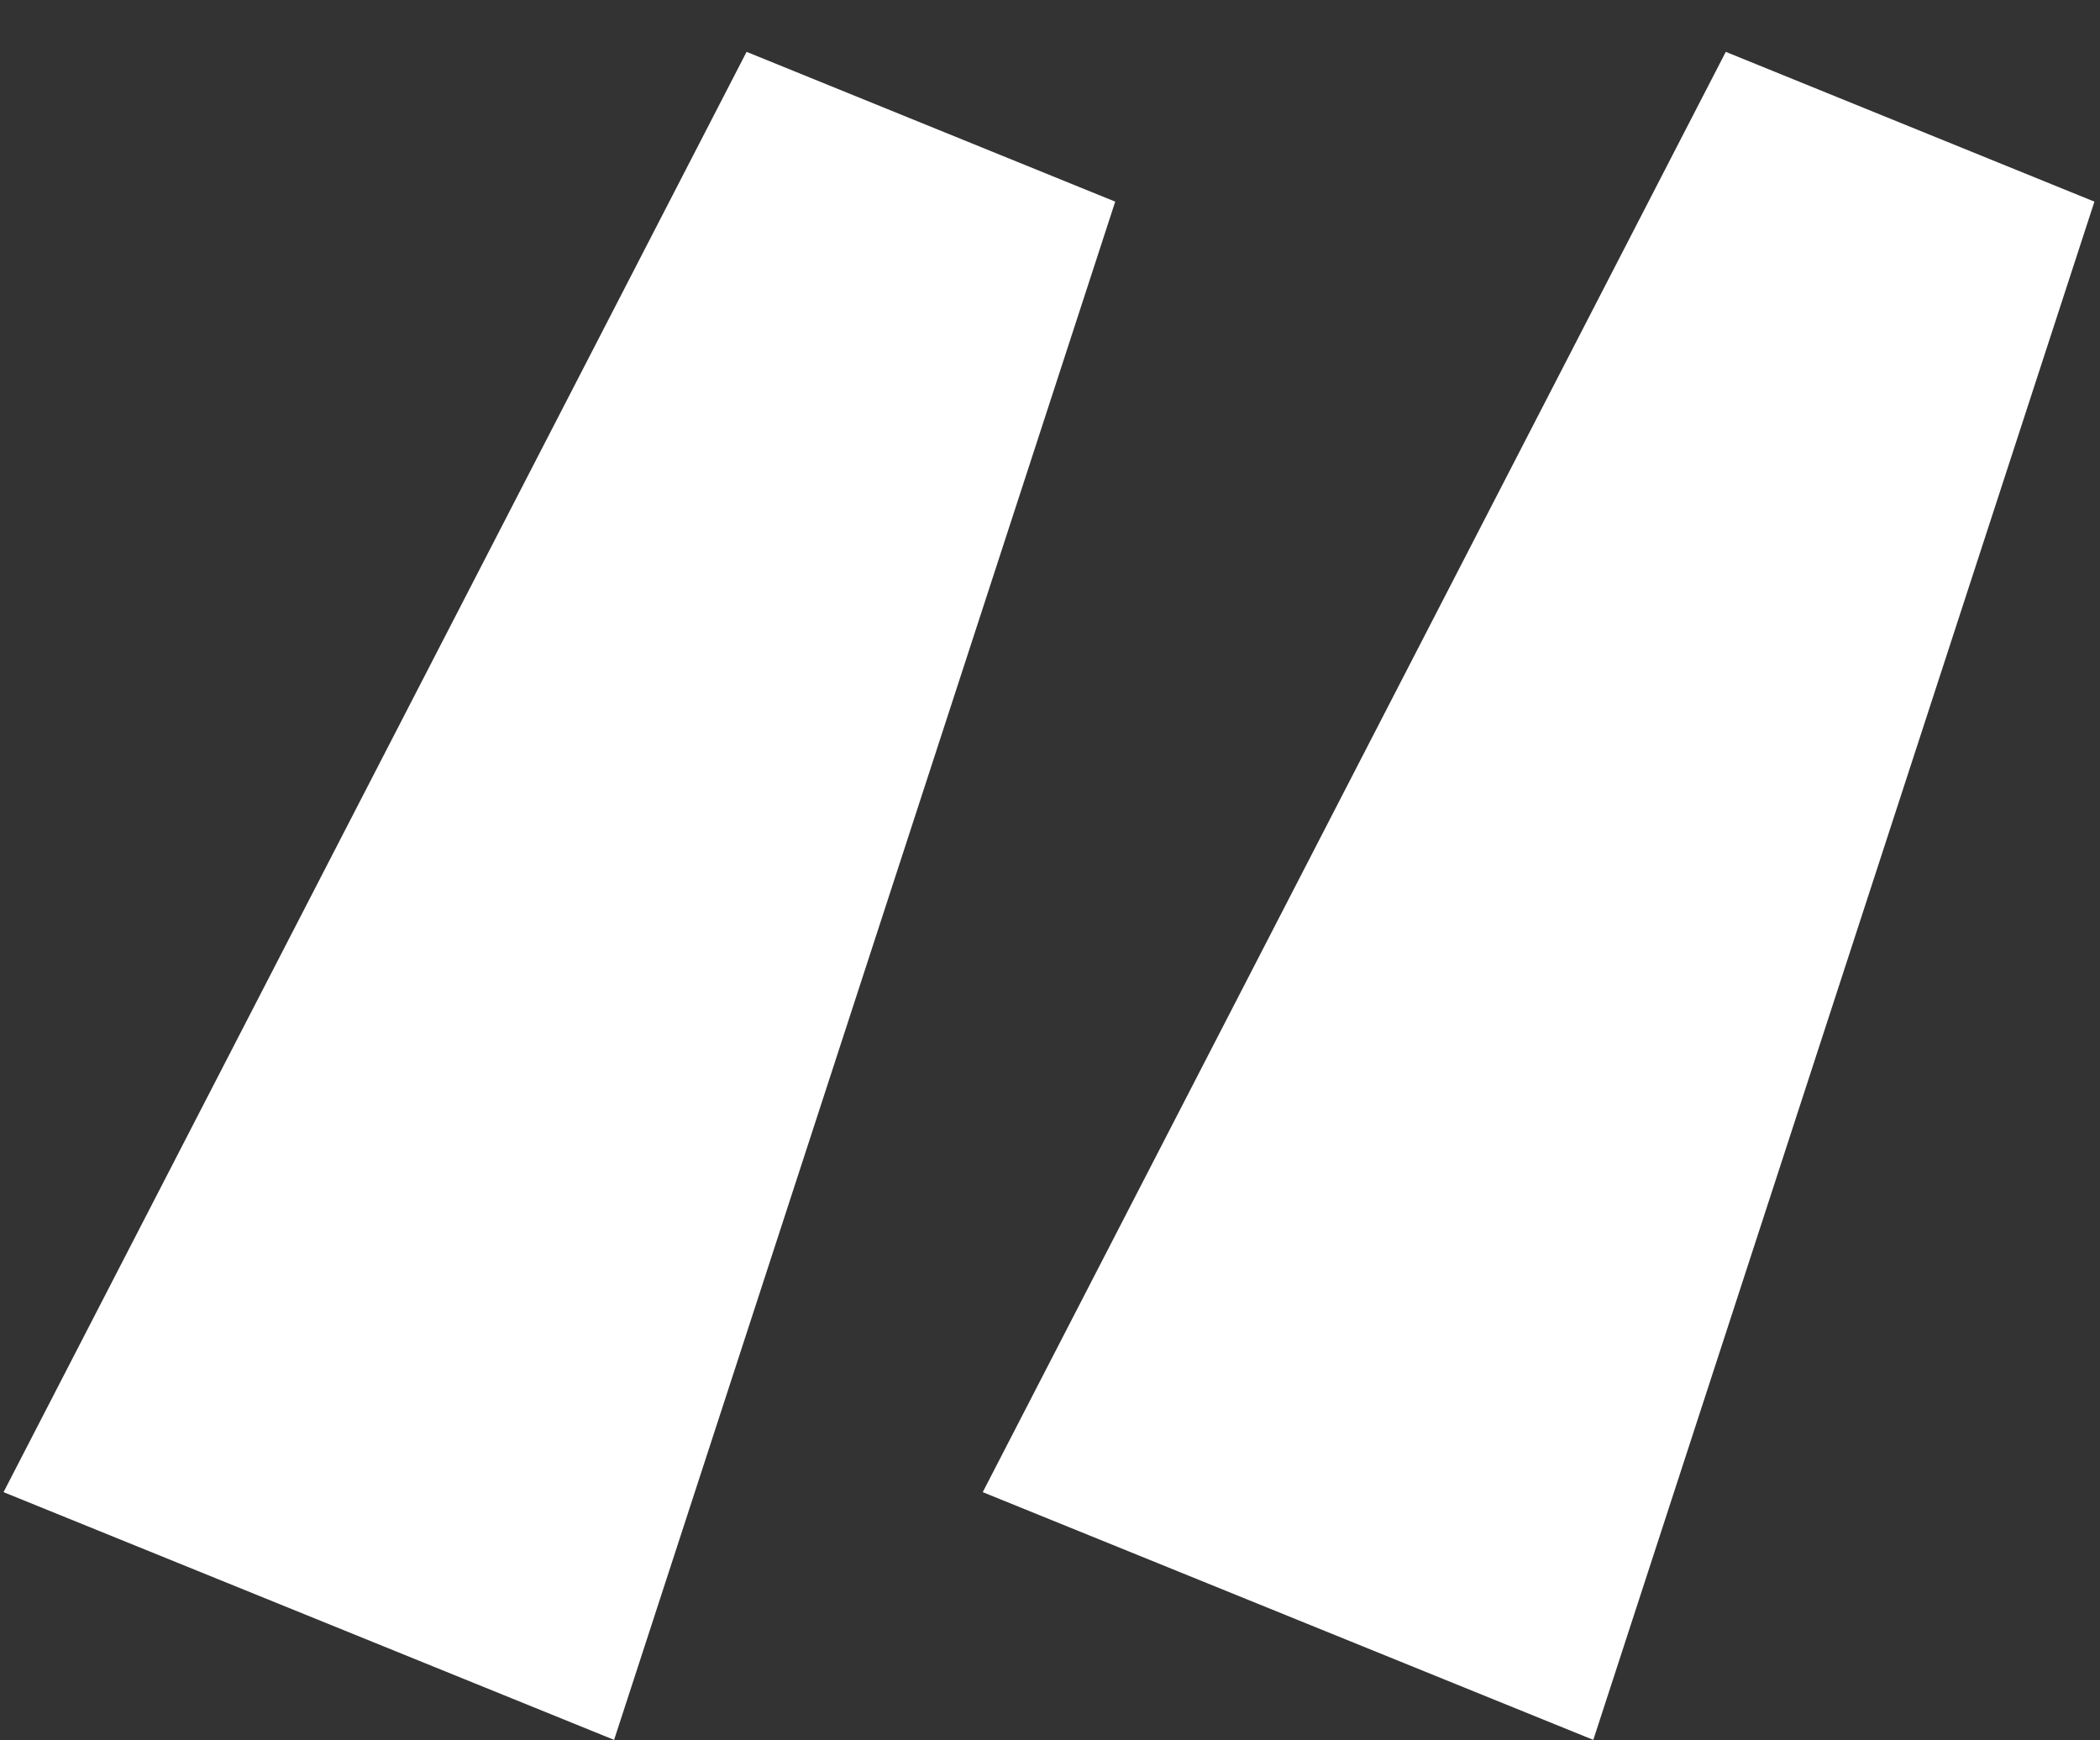
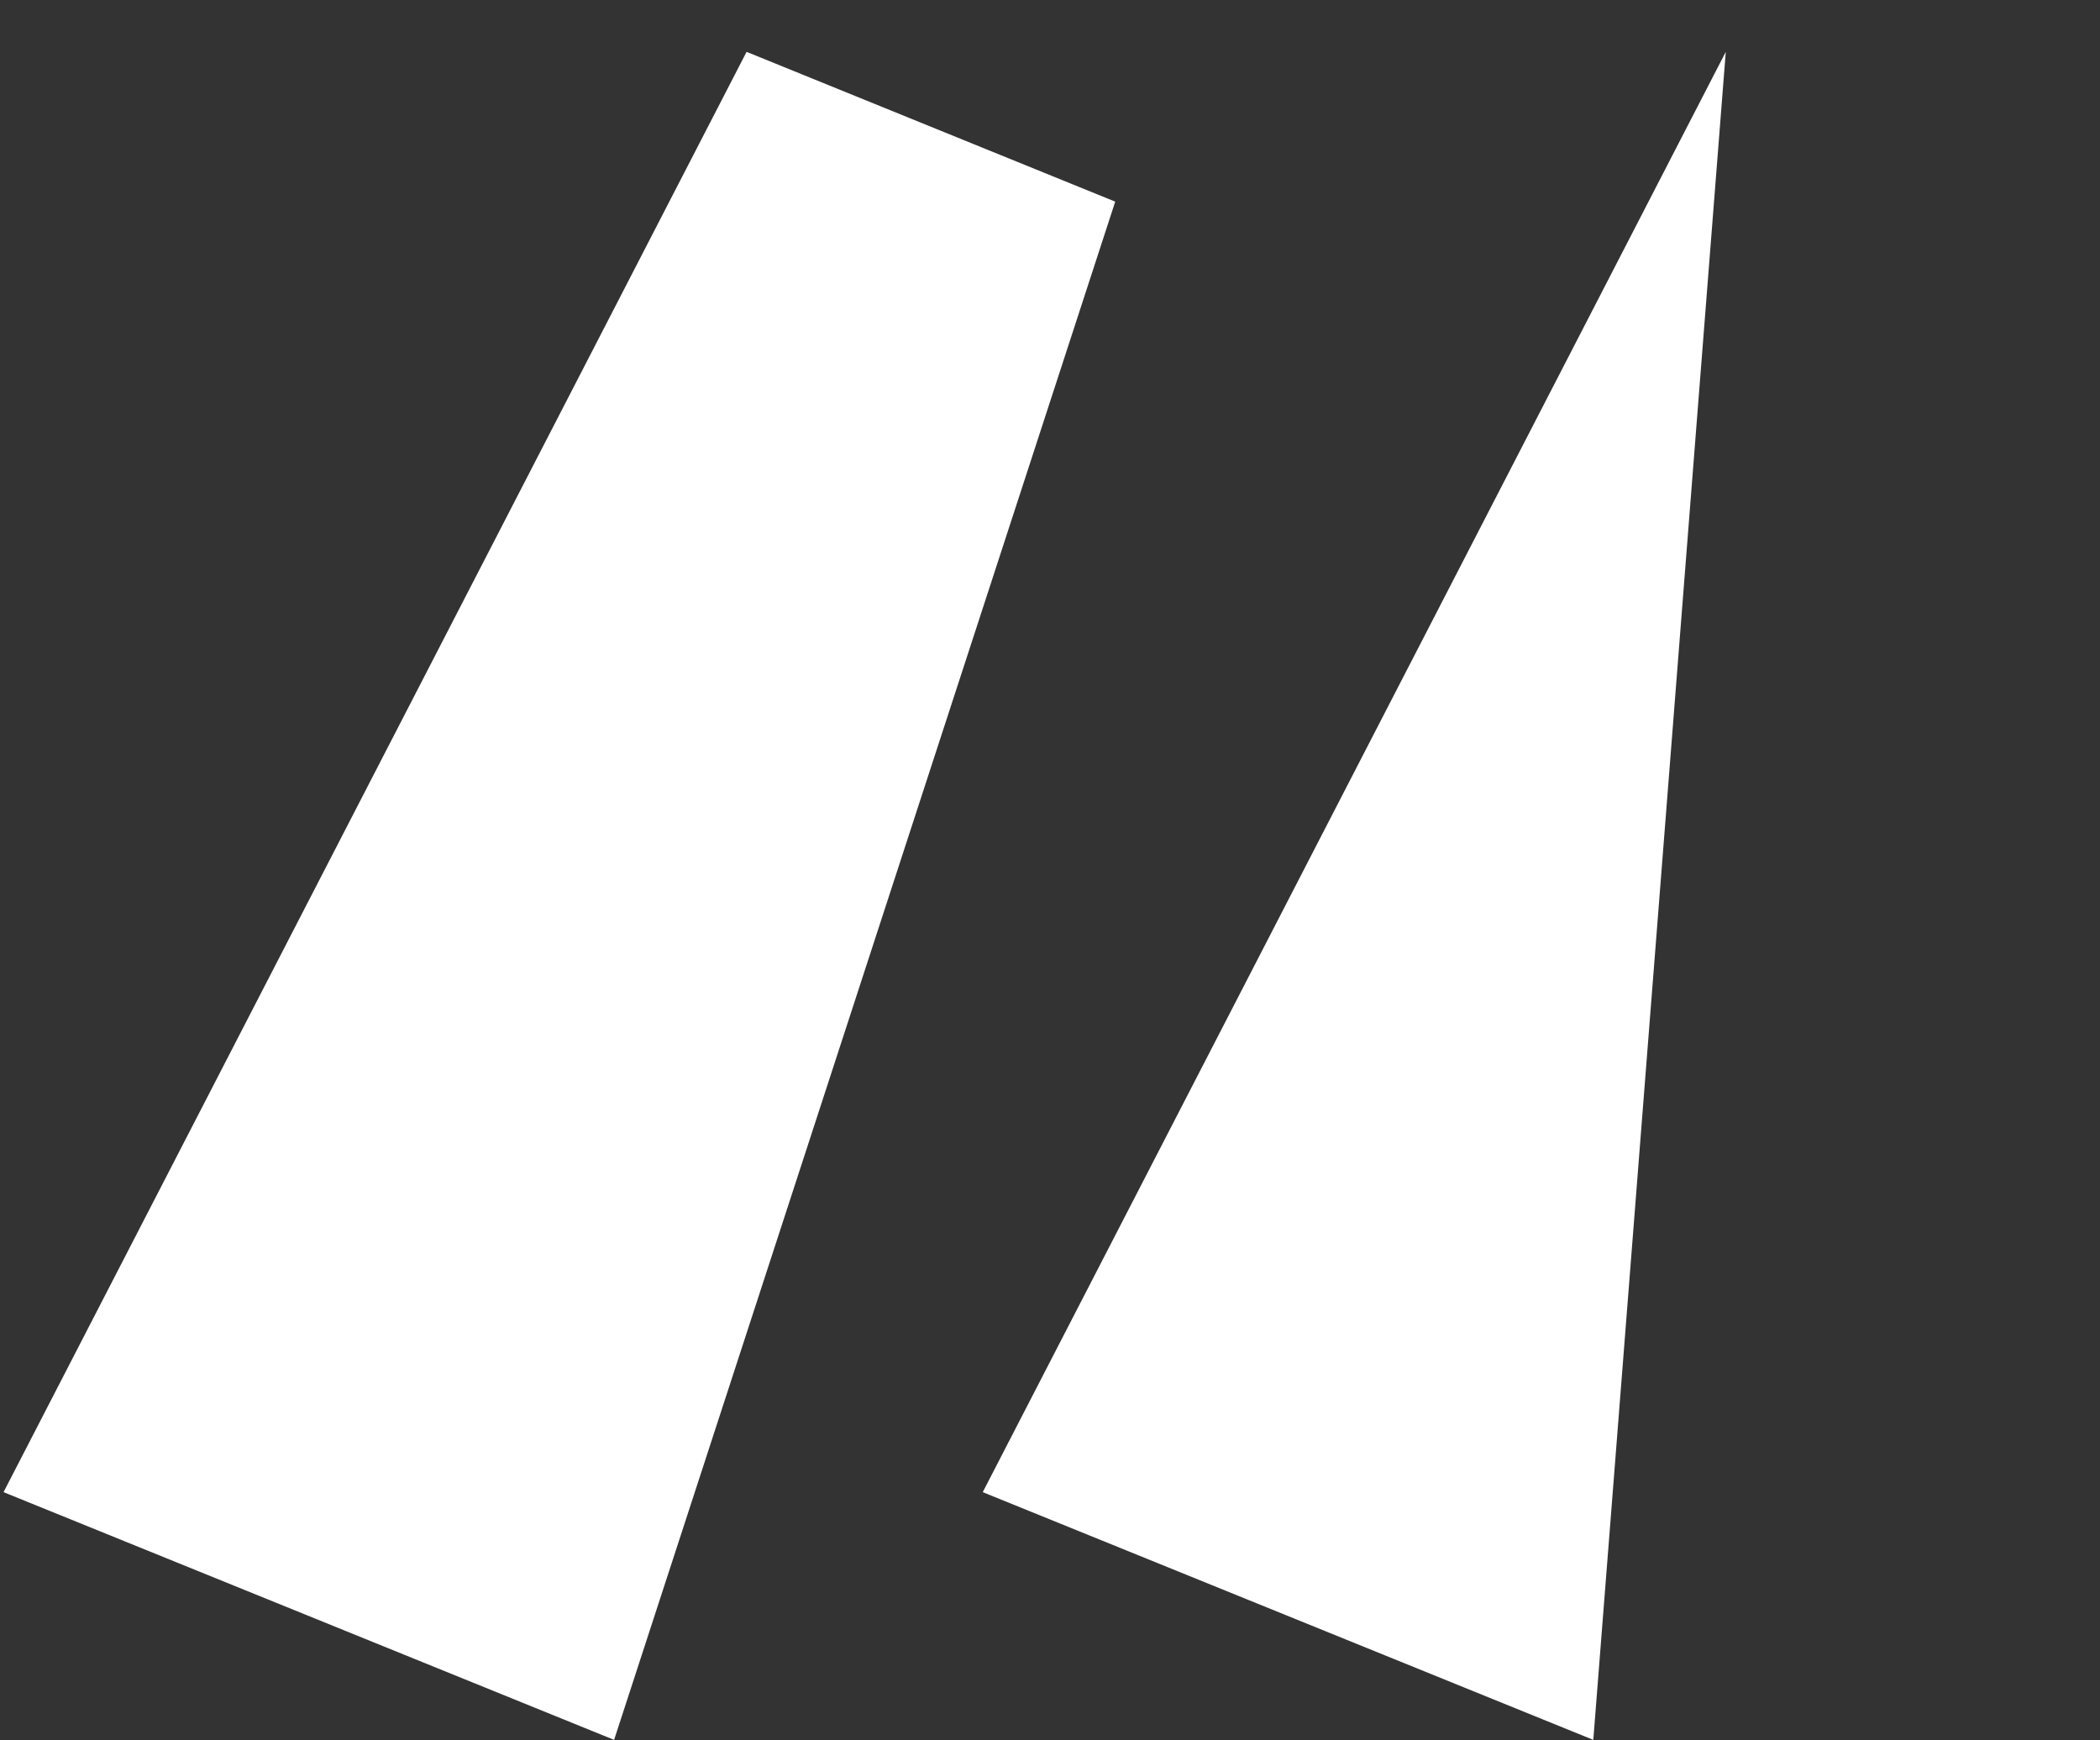
<svg xmlns="http://www.w3.org/2000/svg" width="35" height="29" viewBox="0 0 35 29" fill="none">
  <rect x="0" y="0" width="35" height="29" fill="#333333" stroke="none" />
-   <path d="M26.555 28.992L34.907 3.36L28.763 0.864L16.379 24.864L26.555 28.992ZM10.235 28.992L18.587 3.36L12.443 0.864L0.059 24.864L10.235 28.992Z" fill="white" />
+   <path d="M26.555 28.992L28.763 0.864L16.379 24.864L26.555 28.992ZM10.235 28.992L18.587 3.36L12.443 0.864L0.059 24.864L10.235 28.992Z" fill="white" />
</svg>